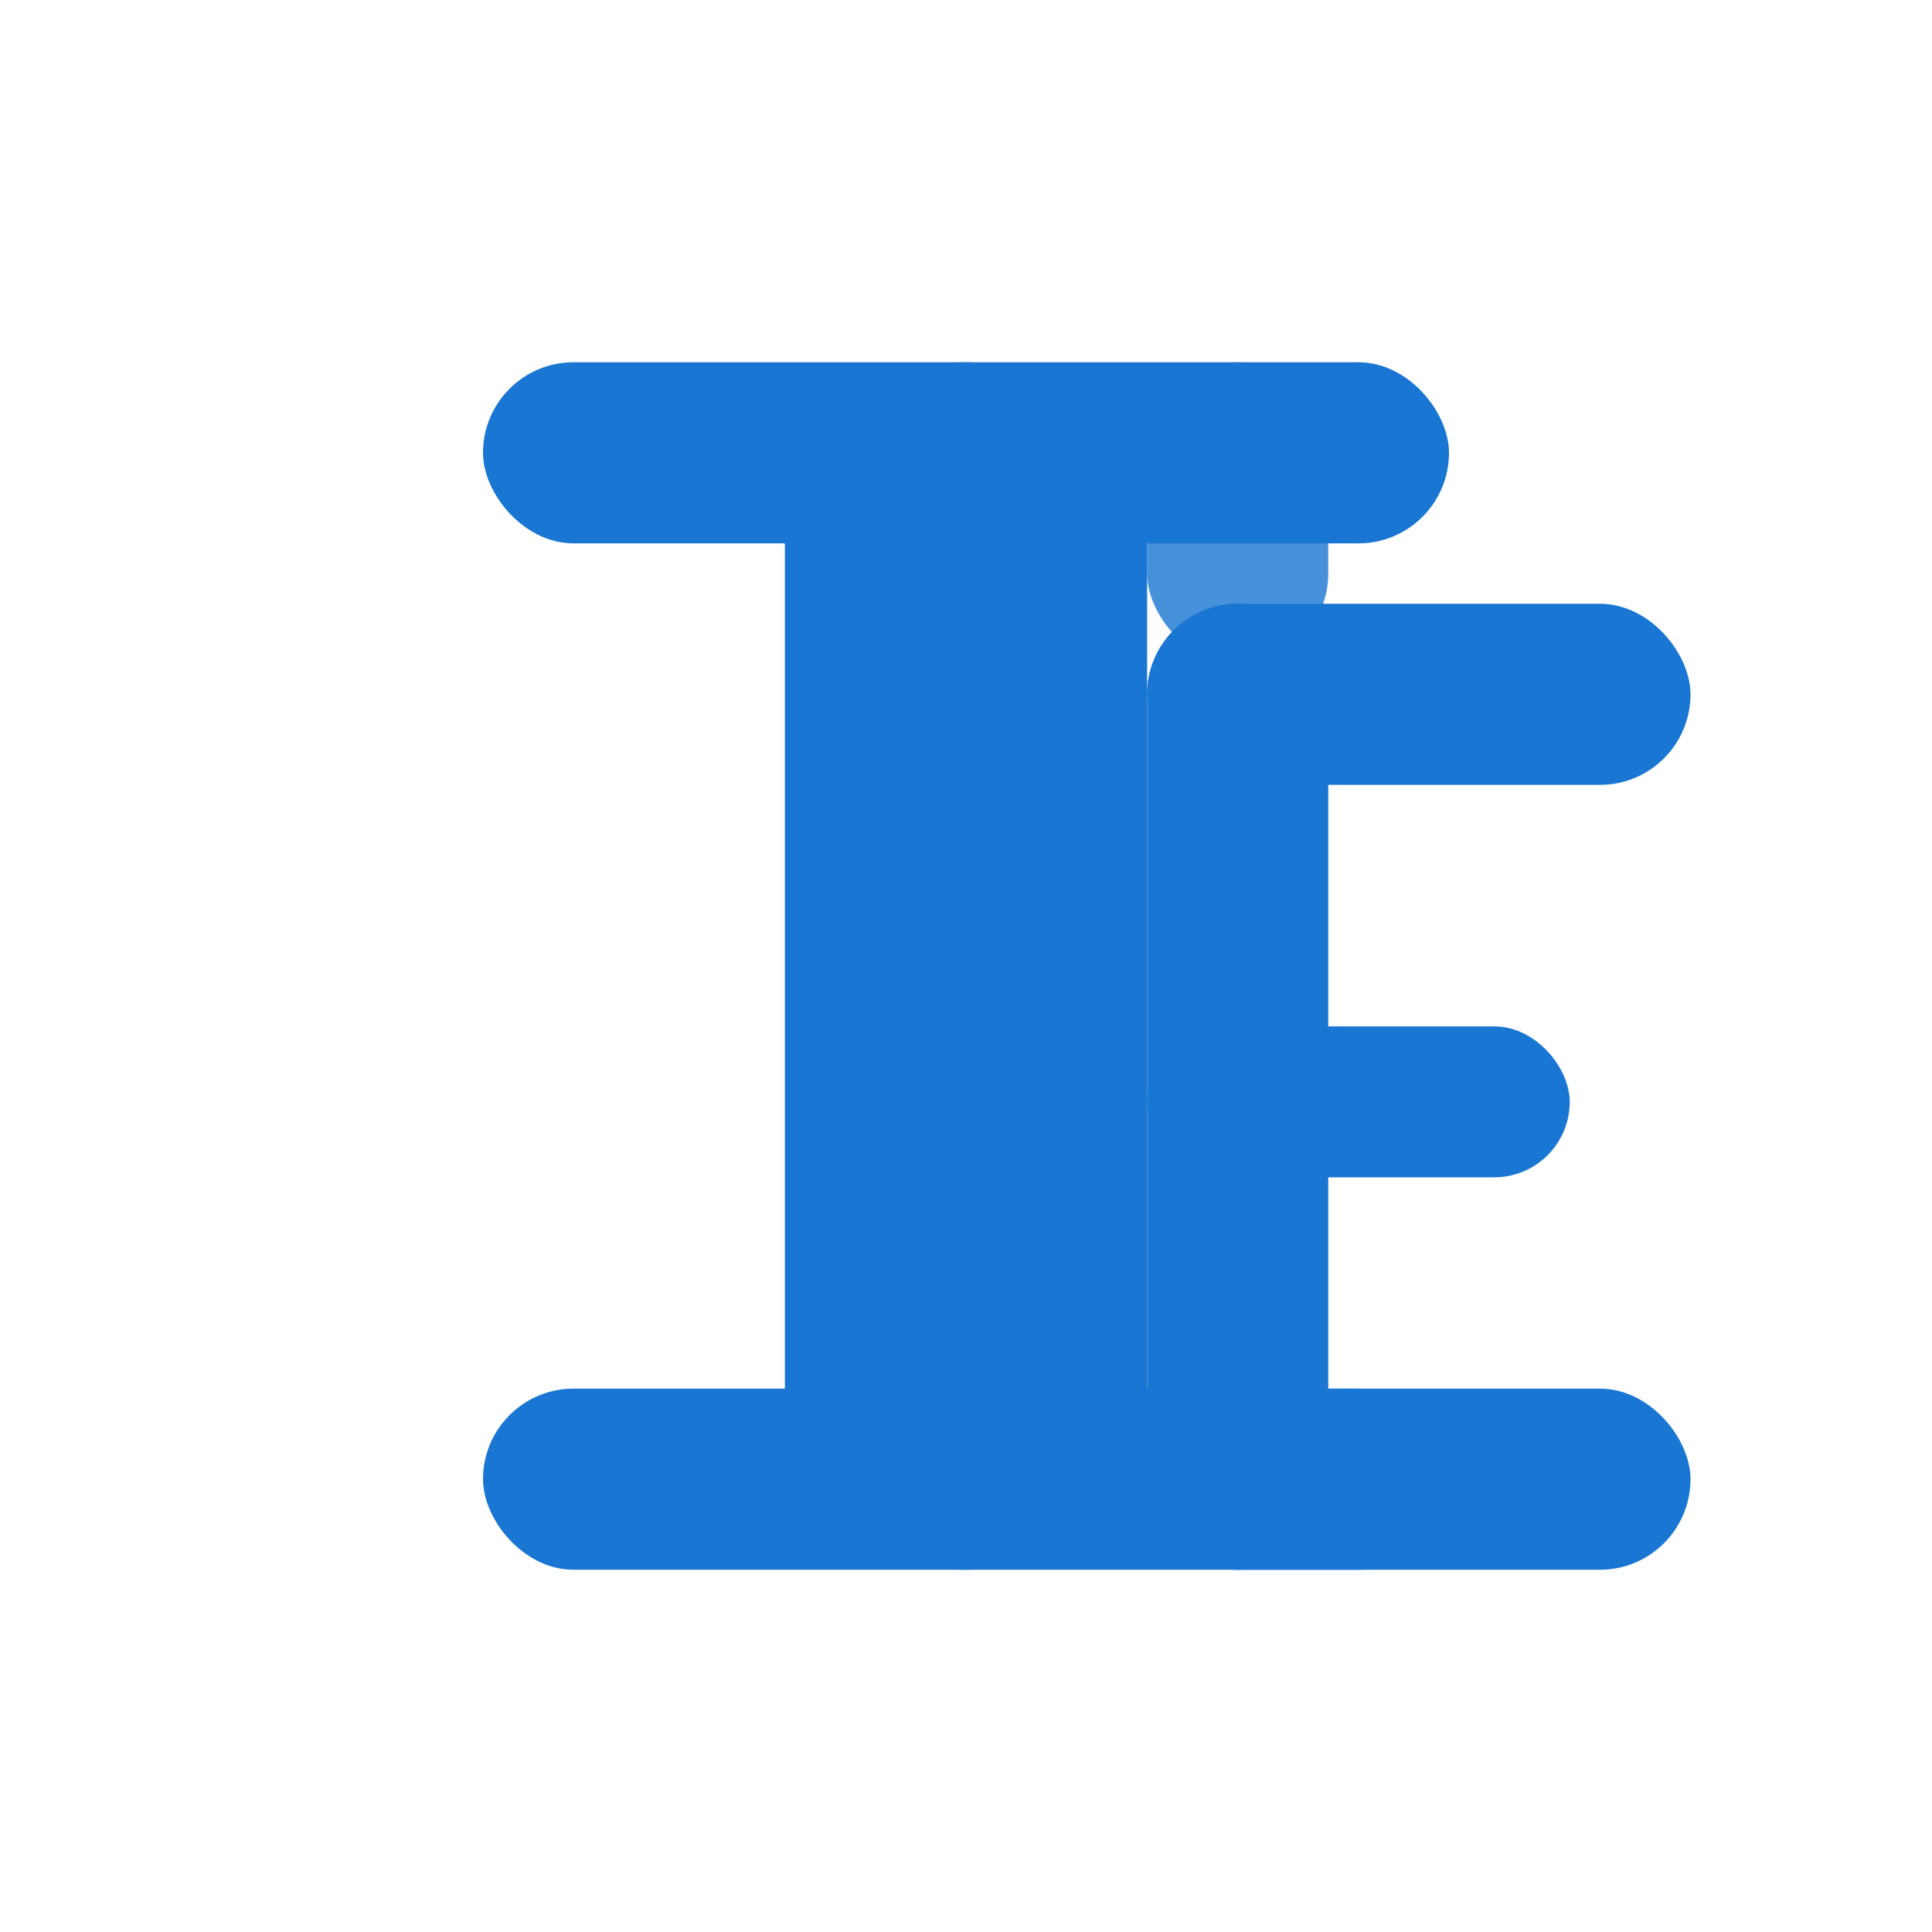
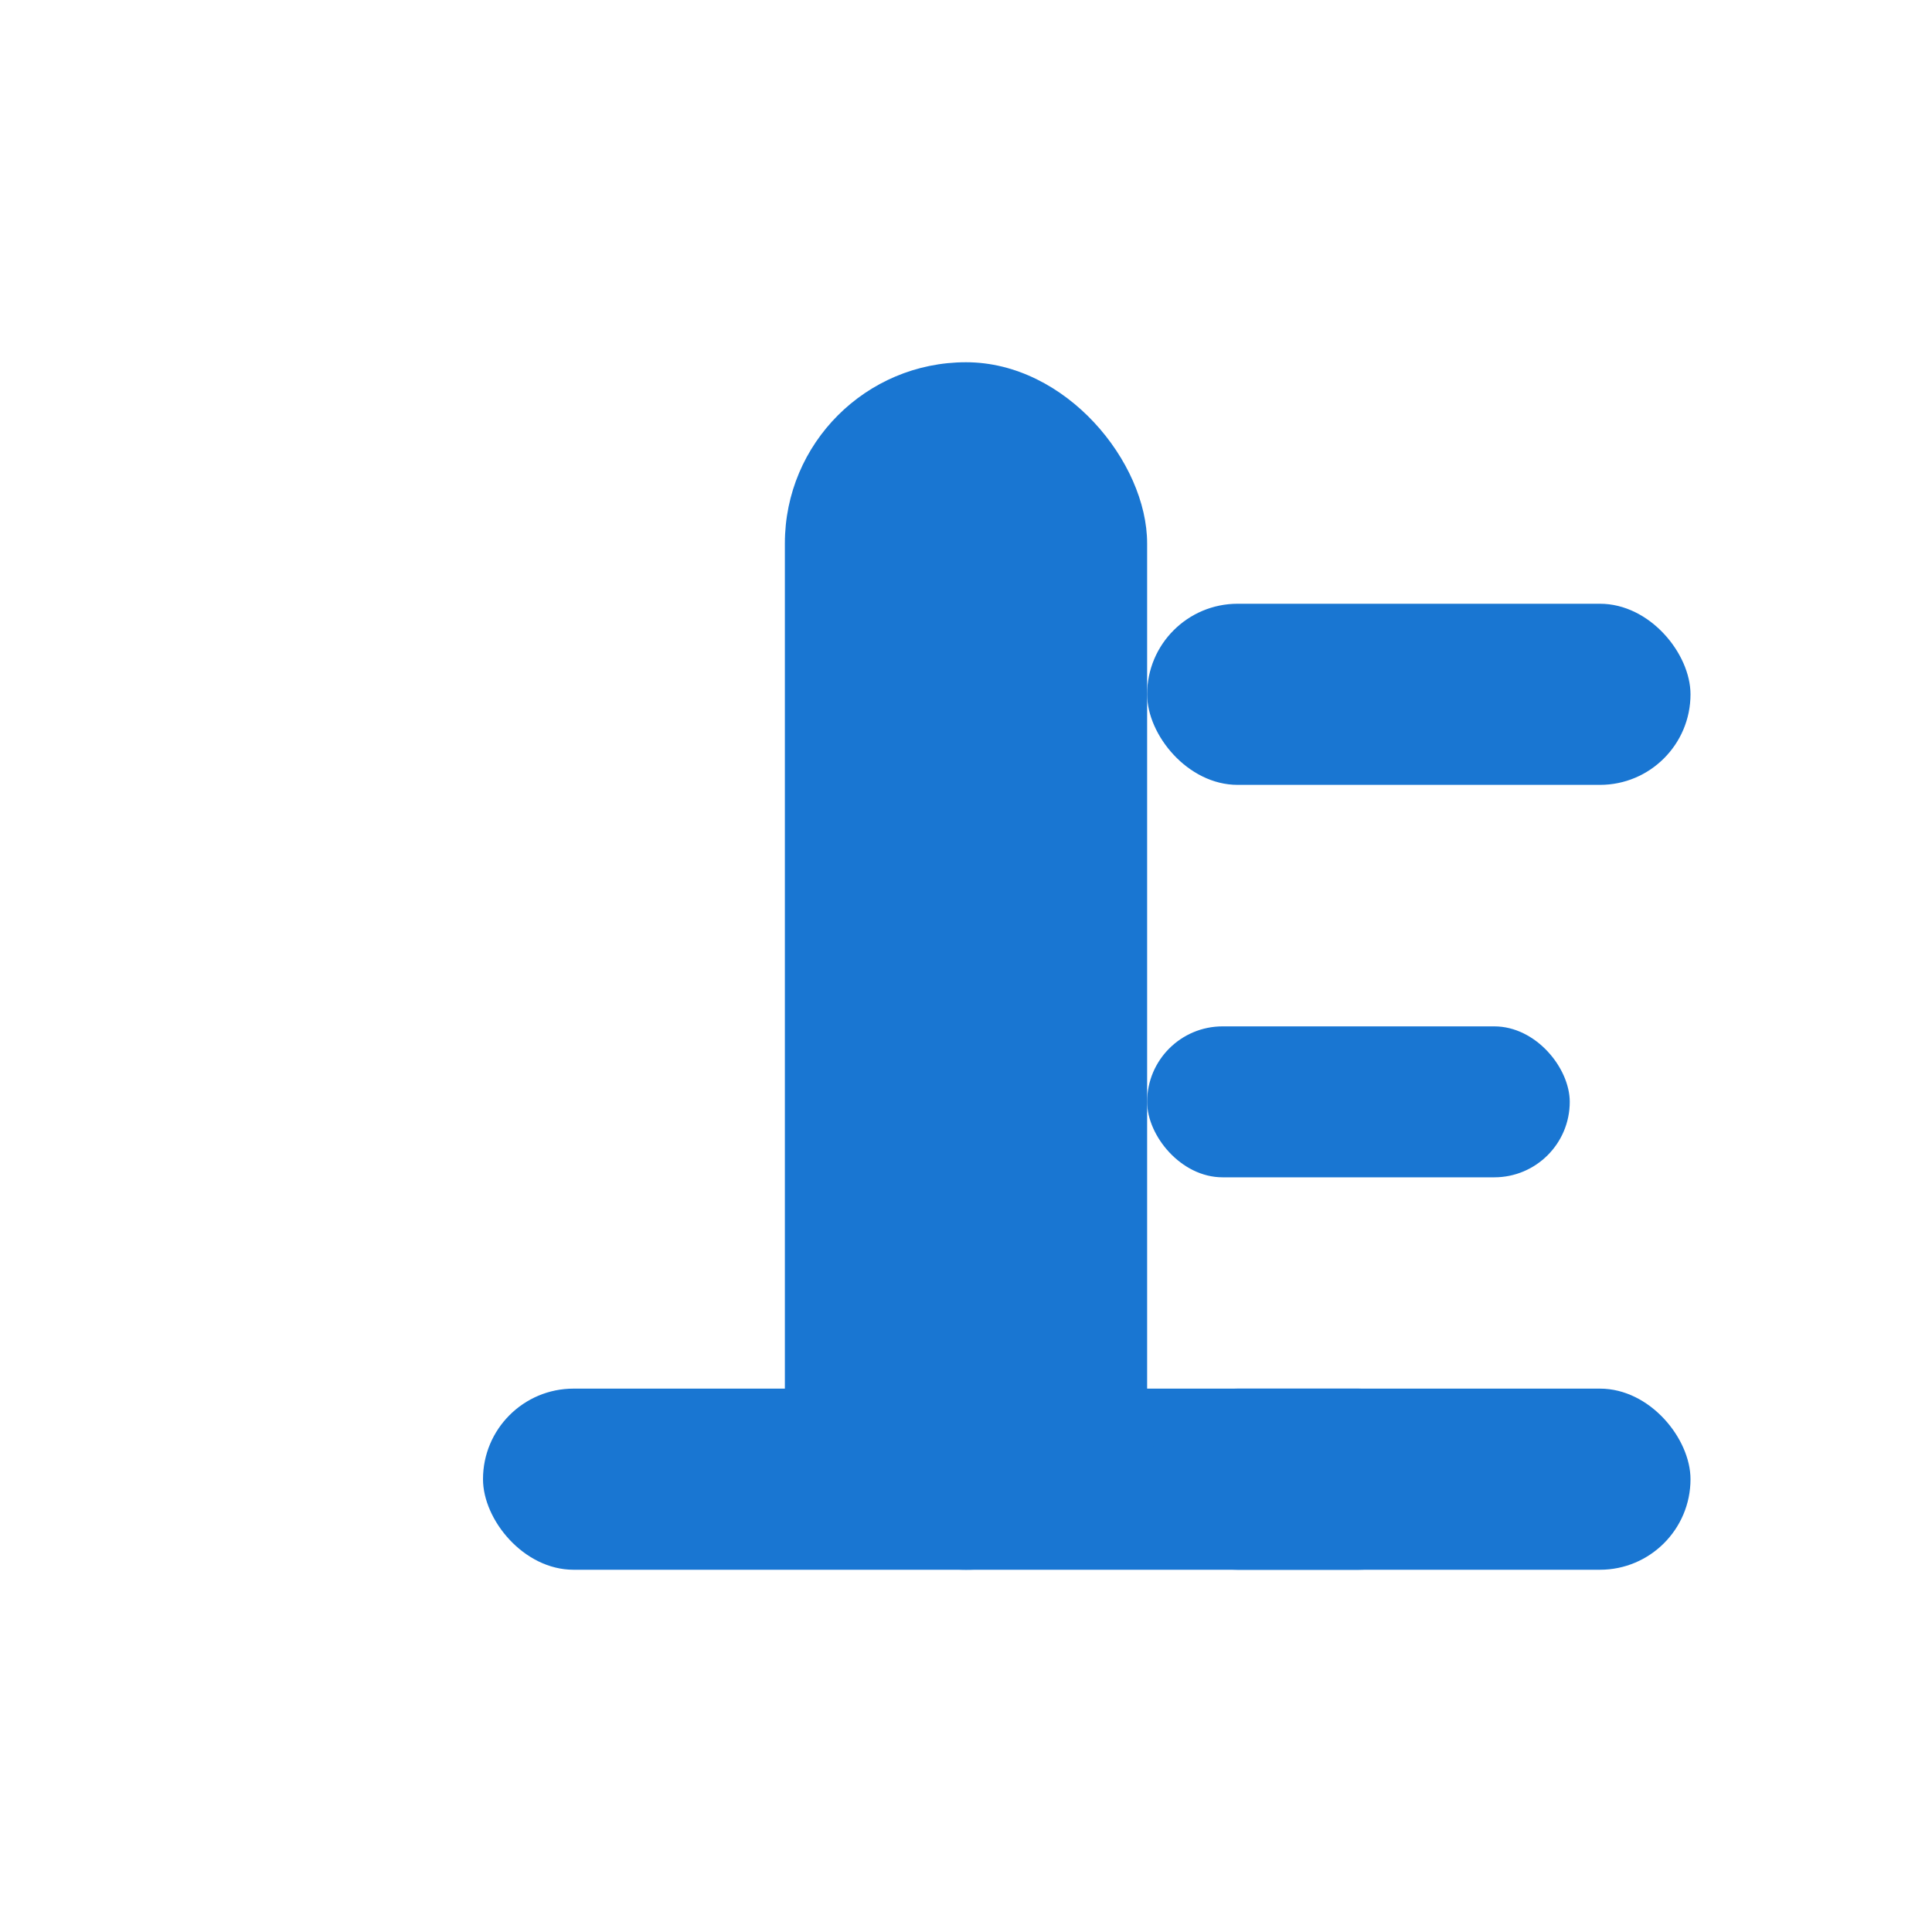
<svg xmlns="http://www.w3.org/2000/svg" viewBox="0 0 32 32">
  <defs>
    <style>
      .logo-letter { 
        fill: #1976d2; 
        filter: drop-shadow(0 1px 2px rgba(25, 118, 210, 0.3));
      }
    </style>
  </defs>
-   <rect x="8" y="6" width="16" height="3" rx="1.5" ry="1.5" class="logo-letter" />
  <rect x="13" y="6" width="6" height="20" rx="3" ry="3" class="logo-letter" />
  <rect x="8" y="23" width="16" height="3" rx="1.5" ry="1.5" class="logo-letter" />
-   <rect x="19" y="10" width="3" height="16" rx="1.5" ry="1.5" class="logo-letter" />
  <rect x="19" y="10" width="9" height="3" rx="1.5" ry="1.5" class="logo-letter" />
  <rect x="19" y="17" width="7" height="2.5" rx="1.25" ry="1.25" class="logo-letter" />
  <rect x="19" y="23" width="9" height="3" rx="1.5" ry="1.5" class="logo-letter" />
-   <rect x="19" y="6" width="3" height="5" rx="1.5" ry="1.5" class="logo-letter" opacity="0.8" />
</svg>